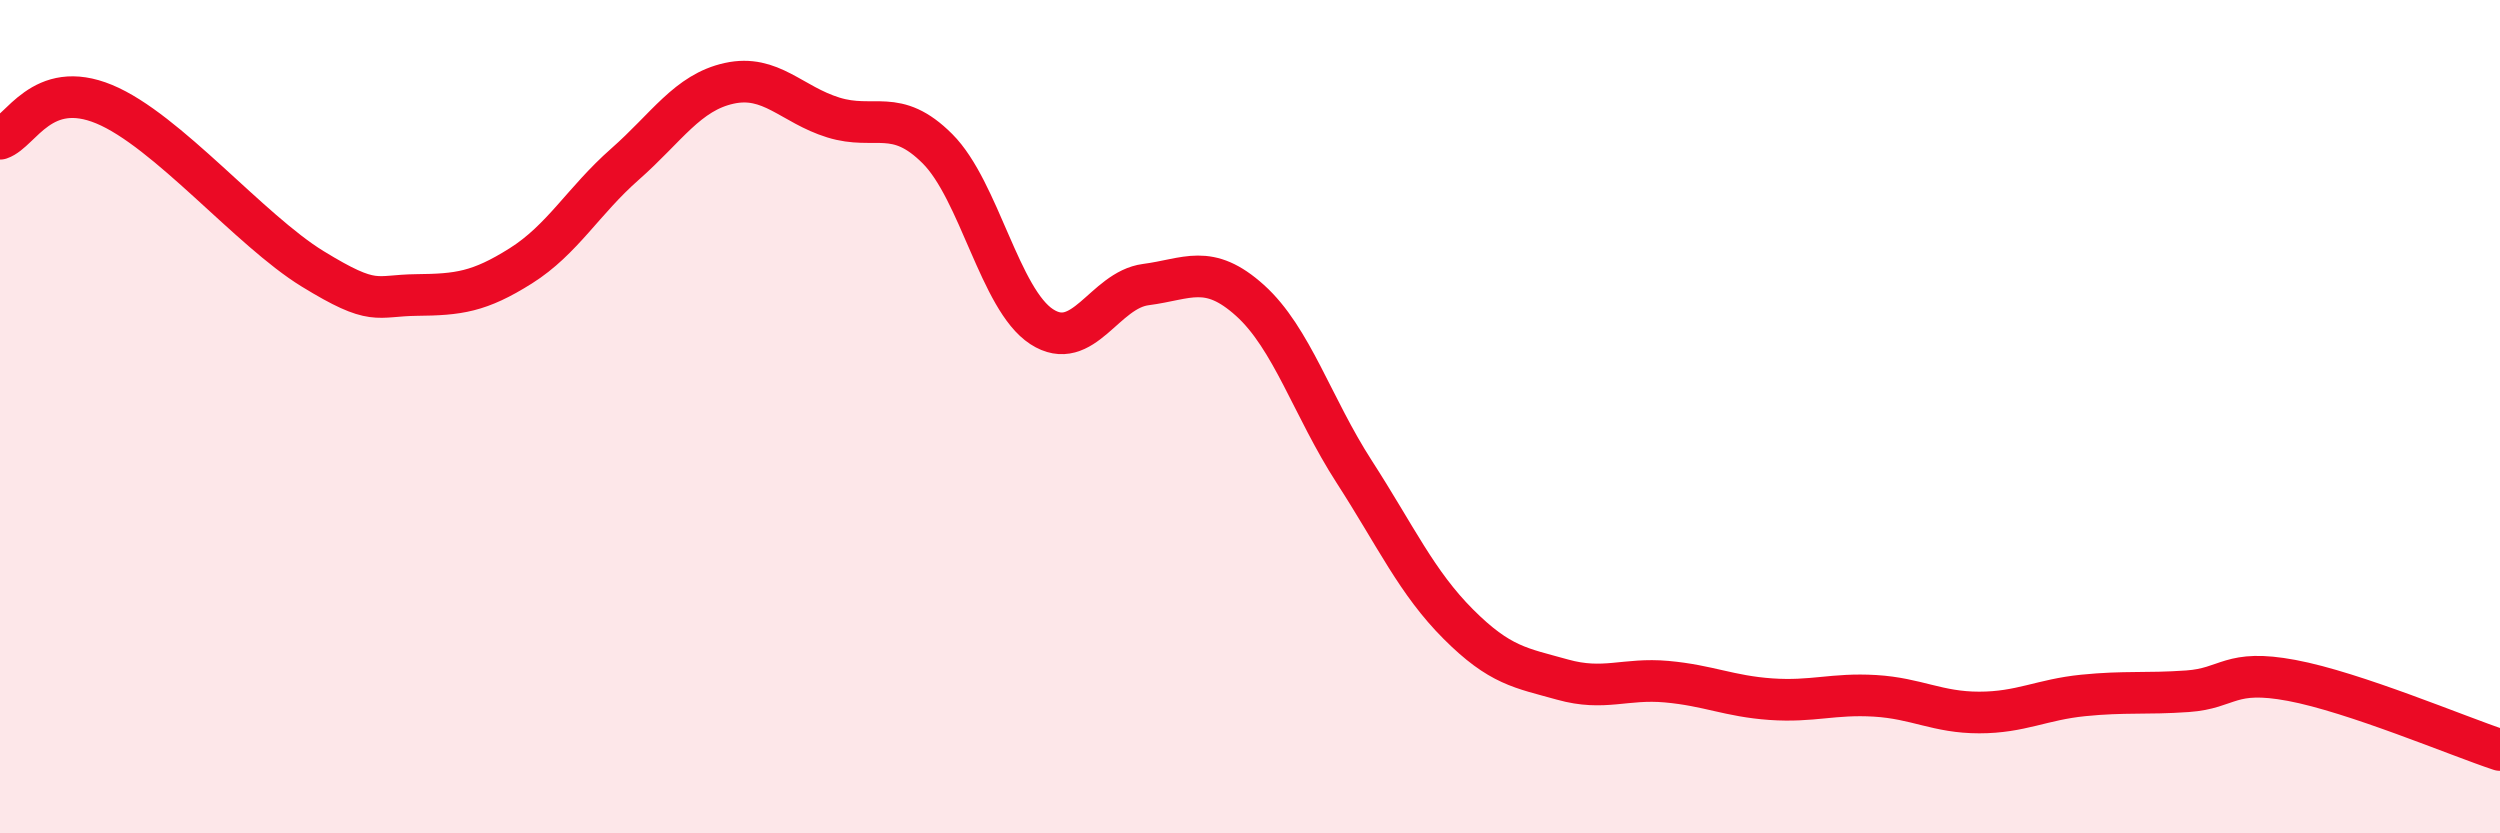
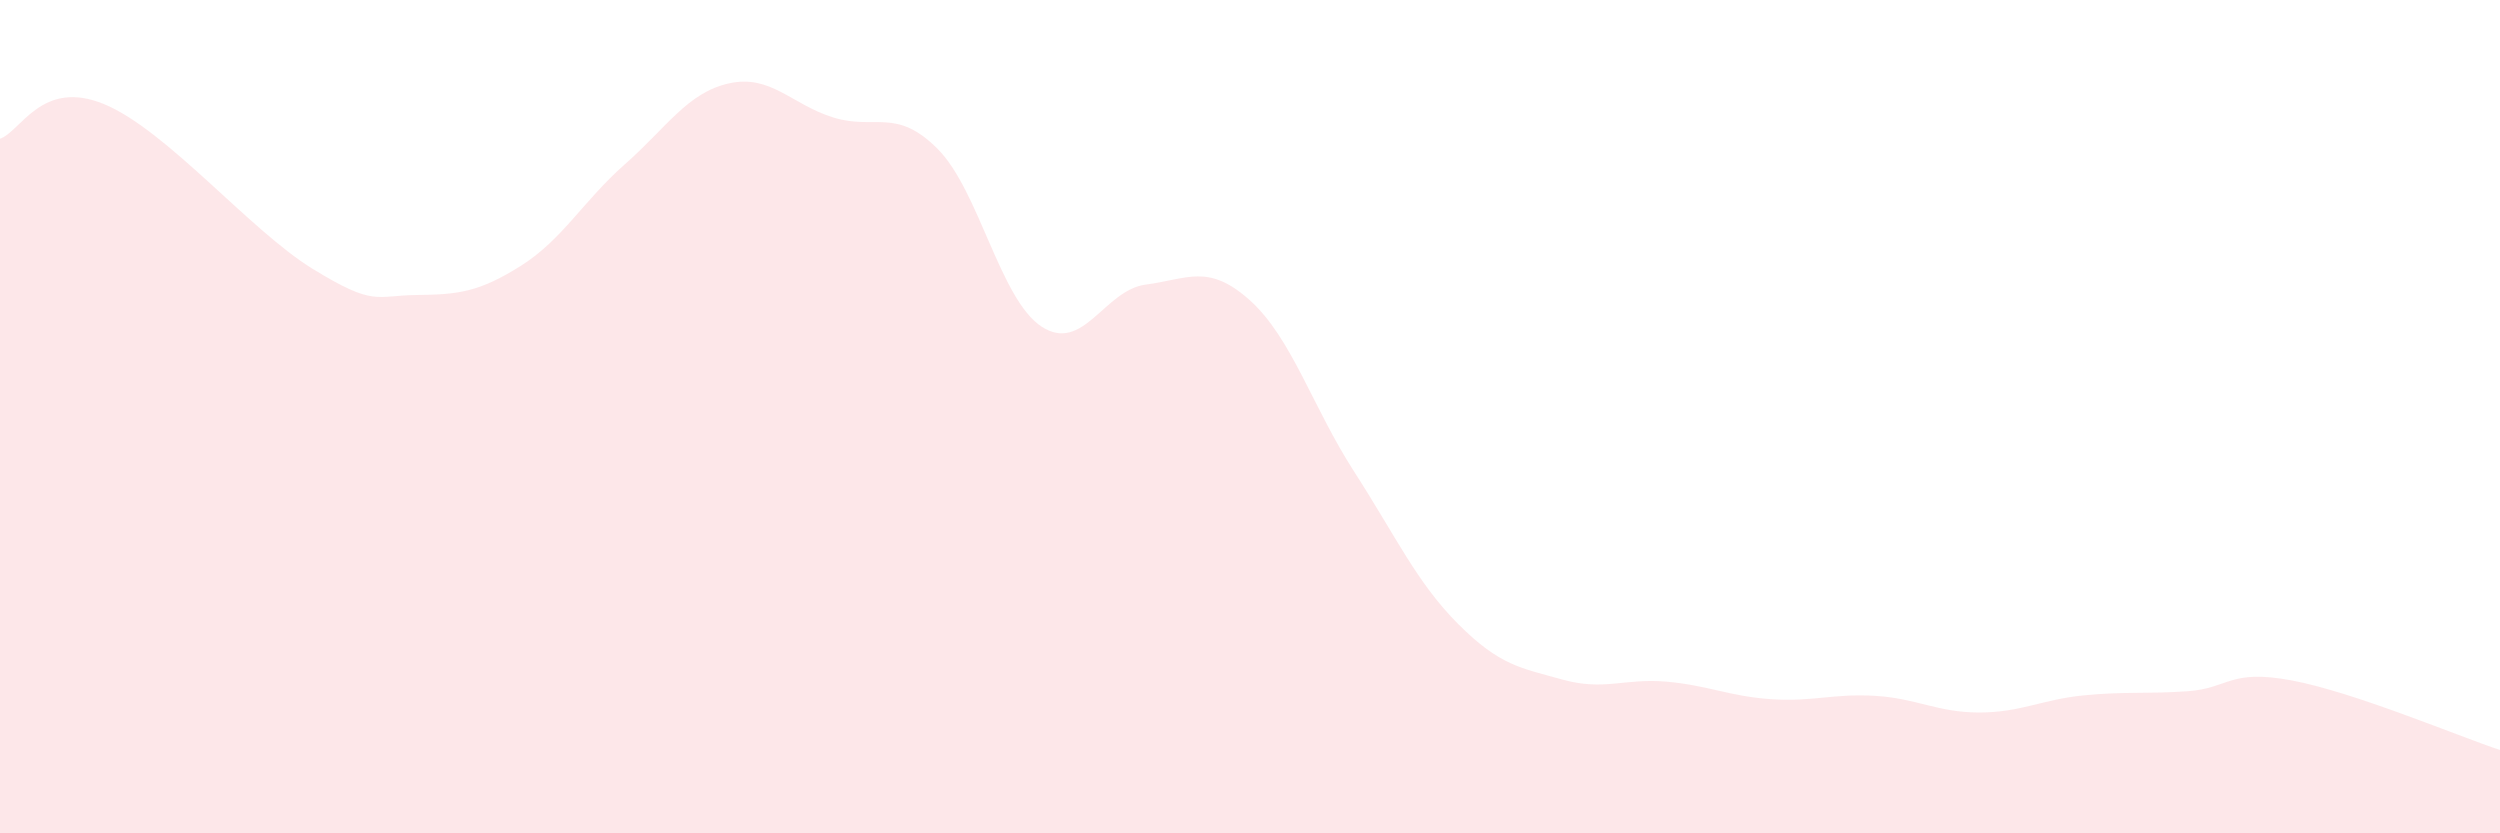
<svg xmlns="http://www.w3.org/2000/svg" width="60" height="20" viewBox="0 0 60 20">
  <path d="M 0,3.33 C 0.5,3.16 1,1.88 2.5,2.5 C 4,3.12 6,5.53 7.5,6.45 C 9,7.37 9,7.09 10,7.08 C 11,7.07 11.5,7.01 12.5,6.38 C 13.5,5.75 14,4.82 15,3.94 C 16,3.06 16.5,2.22 17.5,2 C 18.5,1.78 19,2.51 20,2.82 C 21,3.13 21.5,2.57 22.5,3.57 C 23.5,4.57 24,7.19 25,7.84 C 26,8.49 26.5,6.96 27.5,6.83 C 28.5,6.7 29,6.31 30,7.21 C 31,8.11 31.5,9.77 32.5,11.32 C 33.5,12.87 34,13.98 35,14.98 C 36,15.98 36.5,16.03 37.5,16.31 C 38.5,16.59 39,16.27 40,16.36 C 41,16.45 41.5,16.71 42.5,16.78 C 43.5,16.85 44,16.64 45,16.7 C 46,16.76 46.5,17.1 47.5,17.1 C 48.5,17.1 49,16.79 50,16.69 C 51,16.59 51.5,16.66 52.5,16.59 C 53.5,16.52 53.5,16.05 55,16.33 C 56.5,16.61 59,17.67 60,18L60 20L0 20Z" fill="#EB0A25" opacity="0.1" stroke-linecap="round" stroke-linejoin="round" />
-   <path d="M 0,3.33 C 0.5,3.16 1,1.88 2.5,2.5 C 4,3.12 6,5.53 7.5,6.45 C 9,7.37 9,7.09 10,7.08 C 11,7.07 11.5,7.01 12.5,6.38 C 13.5,5.75 14,4.82 15,3.94 C 16,3.06 16.5,2.22 17.5,2 C 18.5,1.78 19,2.51 20,2.82 C 21,3.13 21.5,2.57 22.5,3.57 C 23.5,4.57 24,7.19 25,7.84 C 26,8.49 26.5,6.96 27.5,6.83 C 28.5,6.7 29,6.31 30,7.21 C 31,8.11 31.5,9.77 32.5,11.32 C 33.5,12.87 34,13.98 35,14.98 C 36,15.98 36.5,16.03 37.5,16.31 C 38.5,16.59 39,16.27 40,16.36 C 41,16.45 41.5,16.71 42.5,16.78 C 43.5,16.85 44,16.64 45,16.7 C 46,16.76 46.5,17.1 47.5,17.1 C 48.5,17.1 49,16.79 50,16.69 C 51,16.59 51.5,16.66 52.5,16.59 C 53.5,16.52 53.5,16.05 55,16.33 C 56.5,16.61 59,17.67 60,18" stroke="#EB0A25" stroke-width="1" fill="none" stroke-linecap="round" stroke-linejoin="round" />
</svg>